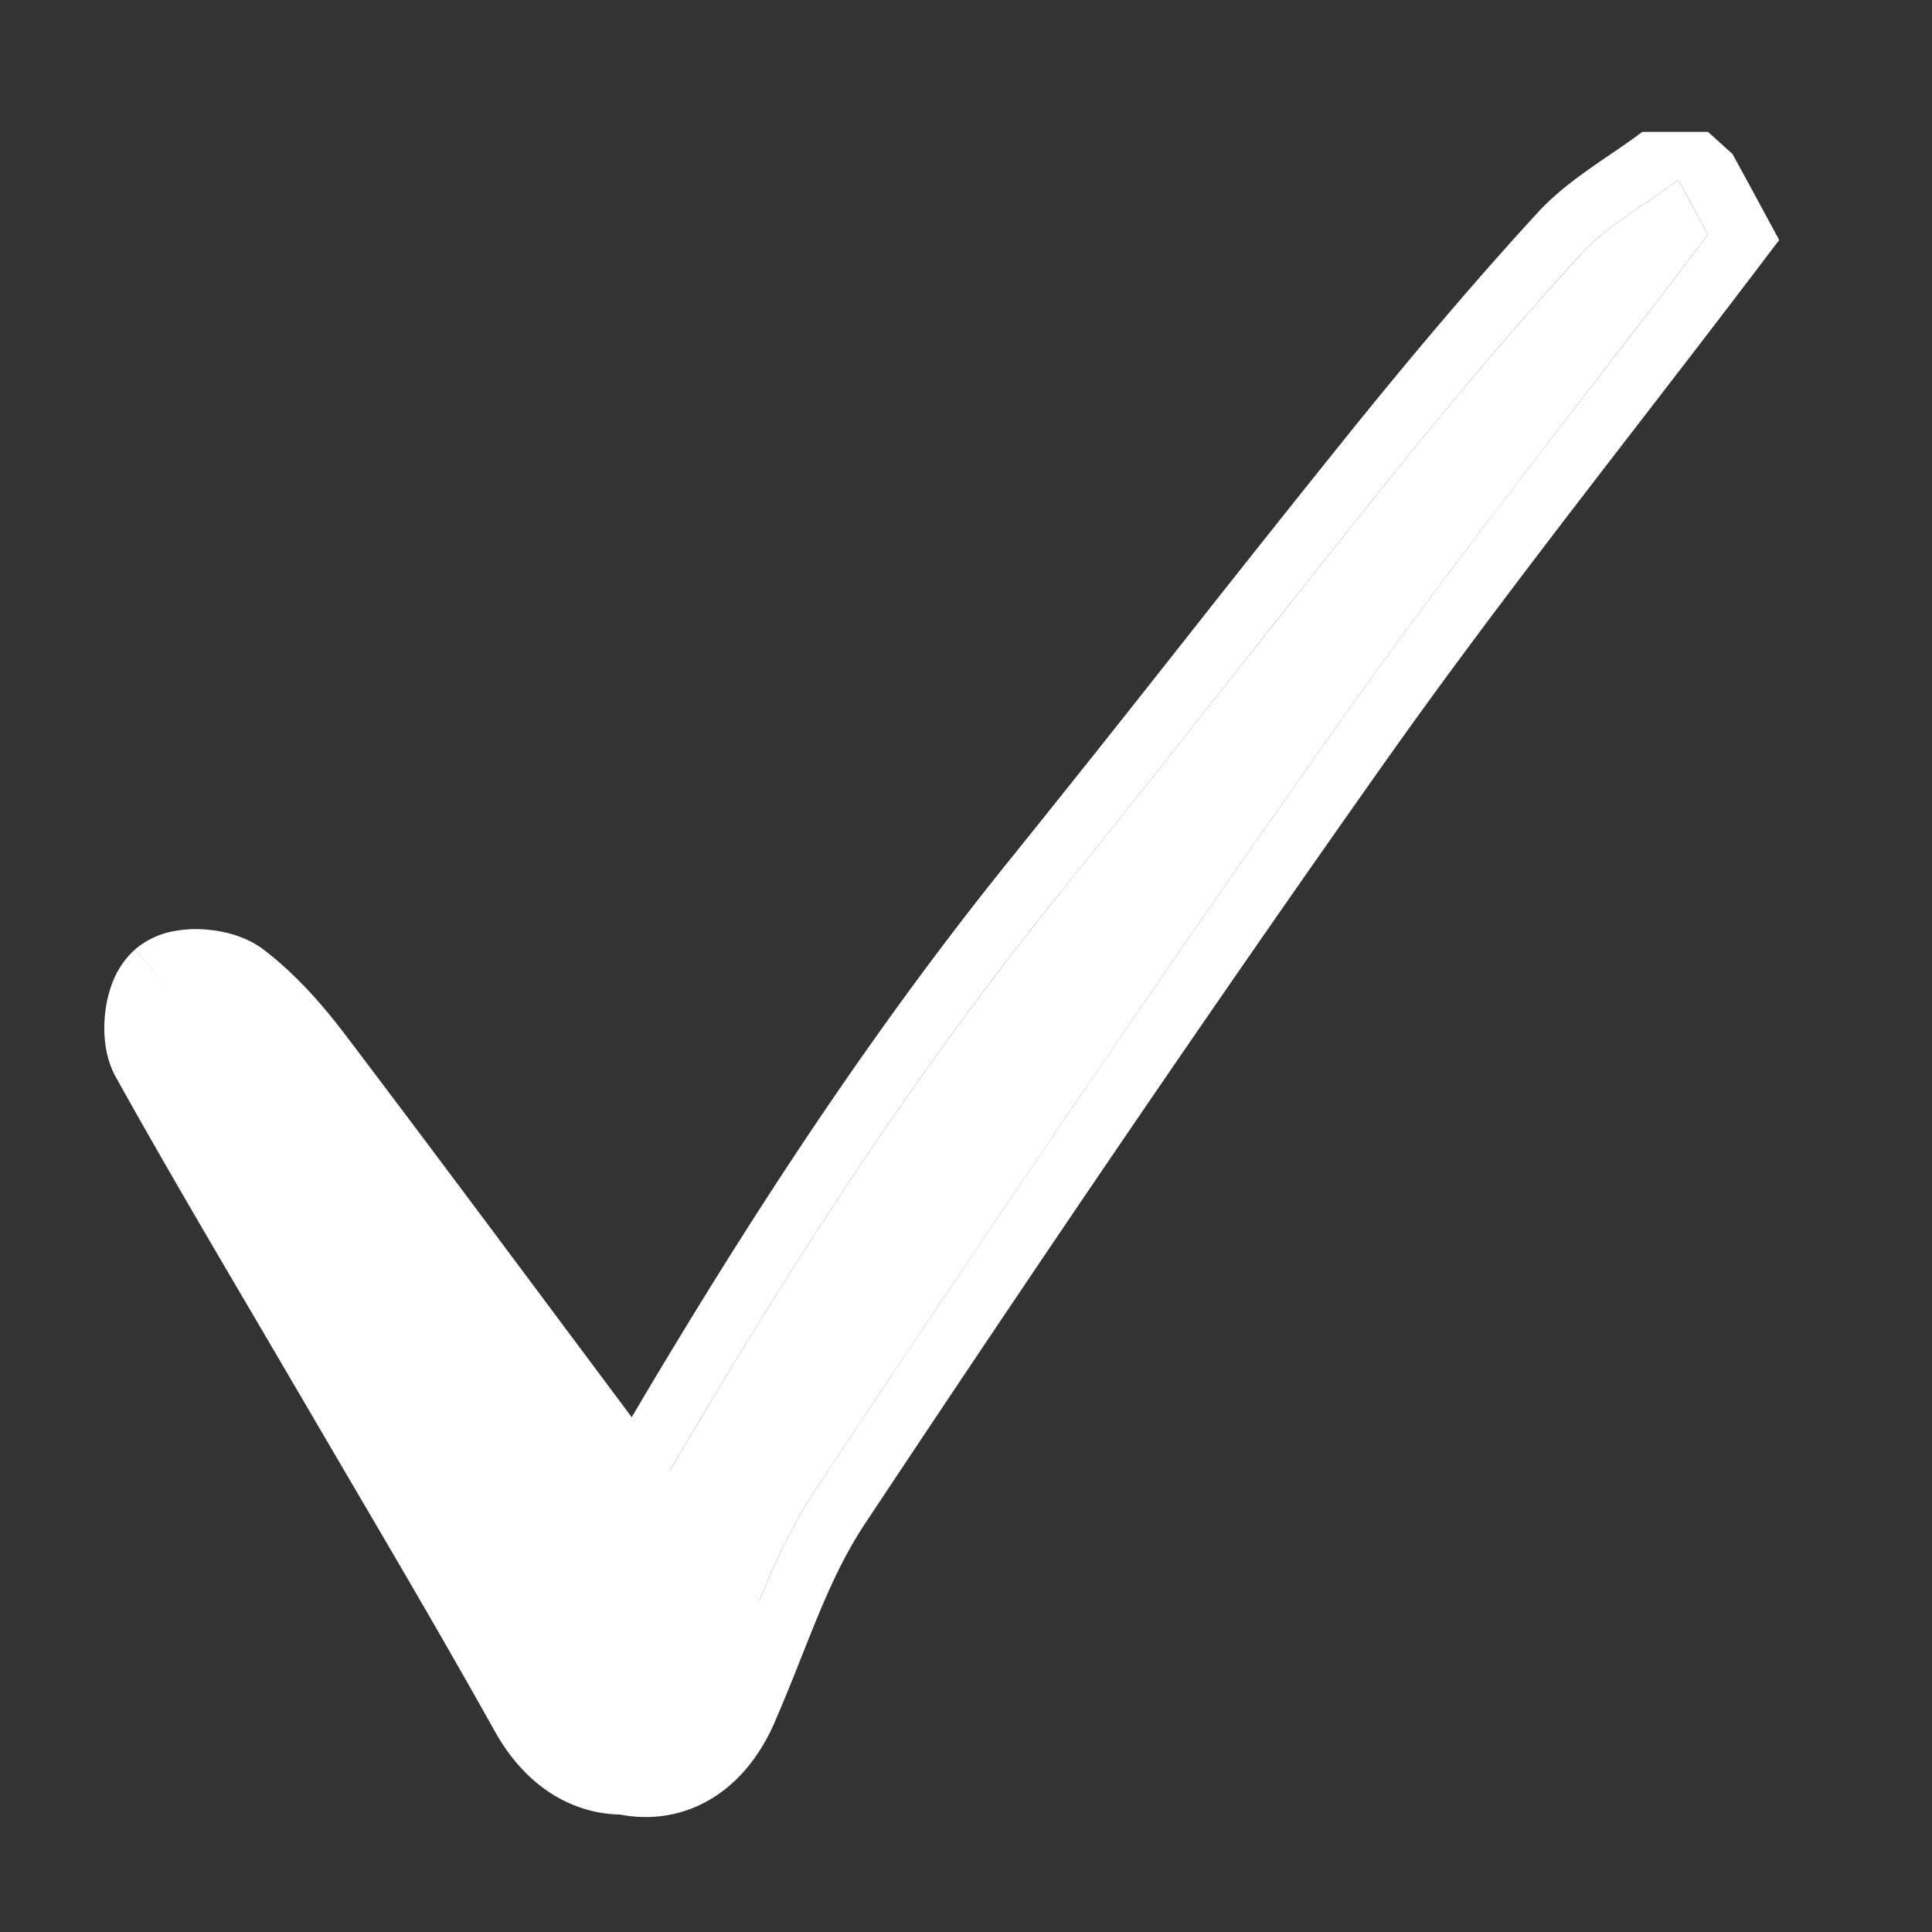
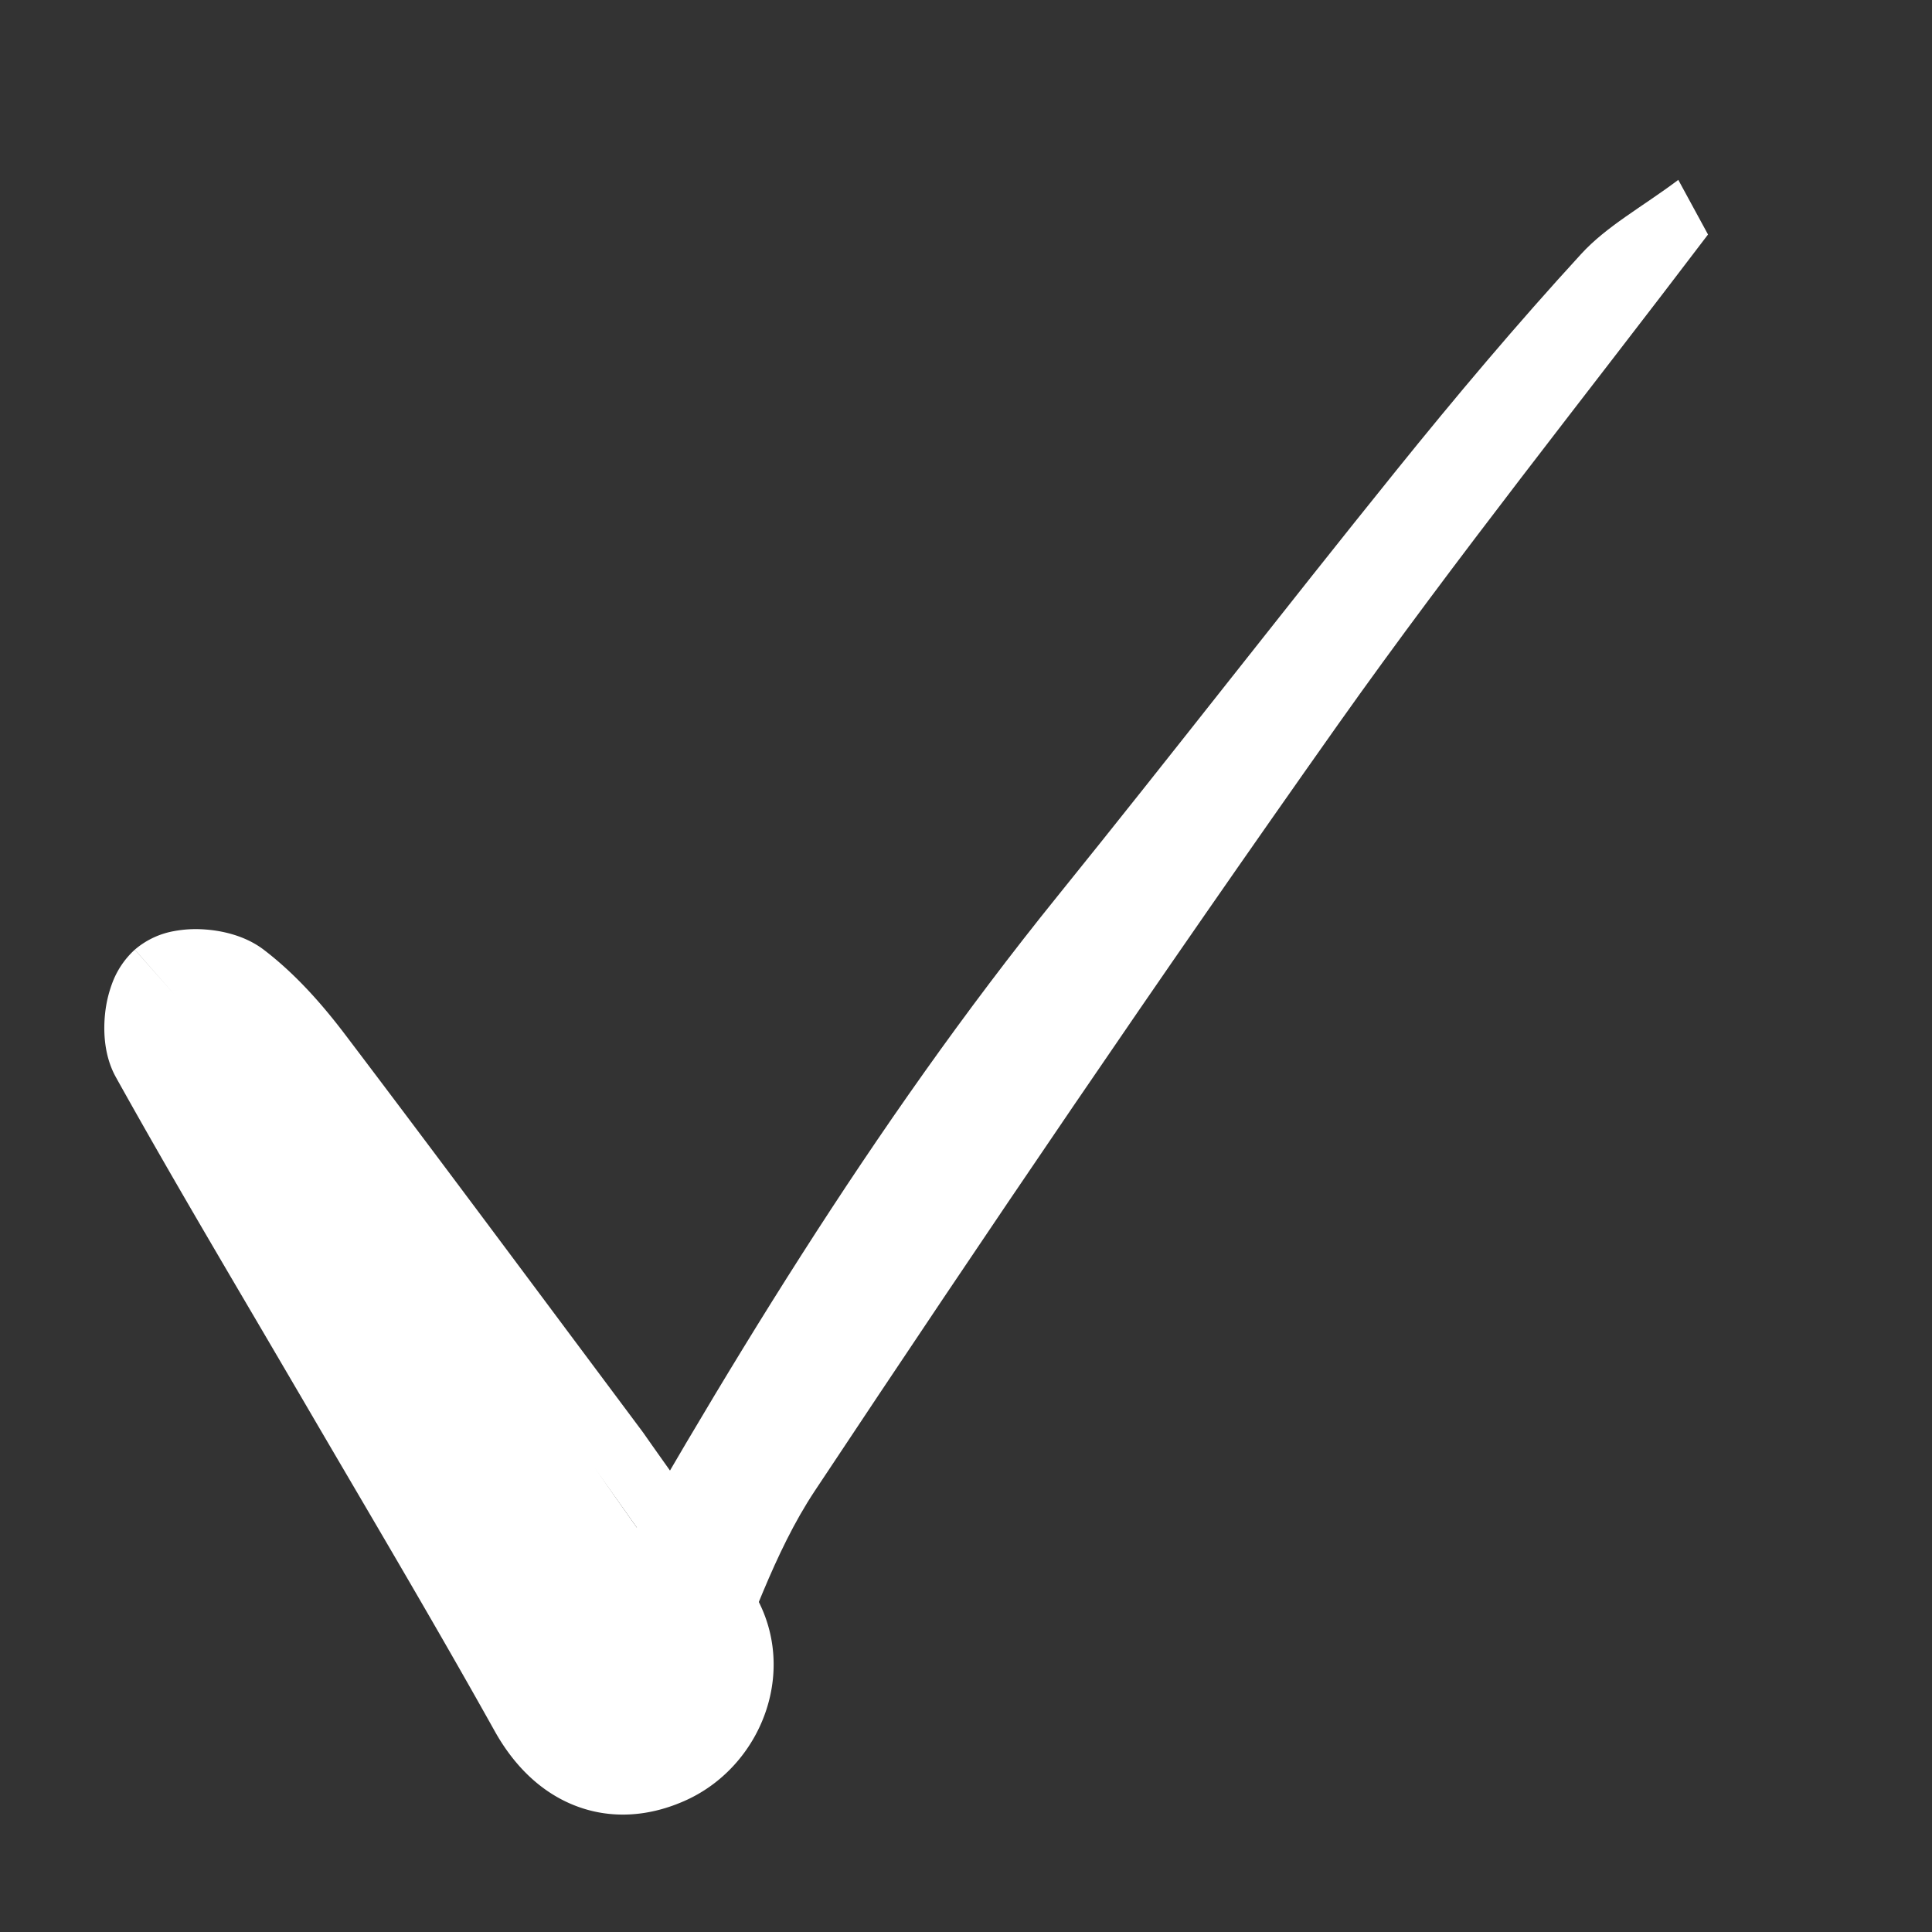
<svg xmlns="http://www.w3.org/2000/svg" width="60" height="60" fill="none">
  <rect width="100%" height="100%" fill="#333333" stroke="none" />
  <path fill="#fff" d="M52.127 5.597c.305.562.589 1.078.917 1.686-3.825 5.042-7.815 10.026-11.494 15.222-5.545 7.844-10.937 15.793-16.246 23.796-1.288 1.945-2.012 4.26-2.947 6.425-.691 1.598-1.916 2.22-3.353 1.61-1.568-.66-2.009-1.985-1.108-3.586 4.476-7.96 9.176-15.777 14.945-22.918 3.538-4.38 6.987-8.838 10.52-13.22 1.85-2.294 3.749-4.549 5.74-6.72.793-.869 1.893-1.46 3.021-2.306z" />
-   <path fill="#fff" fill-rule="evenodd" d="m52.122 5.586-.04.03-.025.02c-.347.256-.69.49-1.022.716q-.23.157-.45.31c-.554.384-1.062.768-1.485 1.23-1.99 2.171-3.888 4.426-5.738 6.72-1.728 2.142-3.435 4.303-5.143 6.464-1.785 2.259-3.57 4.518-5.378 6.756-5.769 7.141-10.469 14.959-14.945 22.918-.9 1.601-.46 2.926 1.108 3.586 1.437.61 2.662-.012 3.353-1.61.257-.596.499-1.203.74-1.81.636-1.6 1.274-3.205 2.207-4.615 5.309-8.003 10.7-15.952 16.246-23.796 2.552-3.605 5.253-7.107 7.946-10.597a711 711 0 0 0 3.548-4.625l-.024-.044a269 269 0 0 0-.893-1.642zm1.683-.803-.761-.687h-2.04c-.34.254-.641.46-.967.682-.195.132-.397.27-.622.428-.545.383-1.152.84-1.688 1.426-2.025 2.21-3.95 4.497-5.816 6.81a838 838 0 0 0-5.151 6.476l-.12.15a783 783 0 0 1-5.248 6.593c-5.87 7.266-10.632 15.195-15.12 23.175-.612 1.088-.921 2.362-.525 3.62.403 1.277 1.4 2.12 2.532 2.597 1.127.477 2.362.534 3.498-.02 1.09-.532 1.829-1.5 2.29-2.567v-.002c.31-.716.579-1.392.834-2.035.605-1.523 1.136-2.86 1.956-4.1 5.302-7.991 10.682-15.923 16.214-23.748M53.805 4.783l.256.47c.2.366.403.737.623 1.146l.57 1.055-.726.956c-1.191 1.57-2.39 3.123-3.584 4.672-2.681 3.475-5.344 6.927-7.873 10.5" clip-rule="evenodd" />
  <path fill="#fff" d="M18.456 45.57c-3.301-4.42-6.238-8.376-9.209-12.297-.636-.84-1.351-1.657-2.18-2.292-.38-.295-1.34-.364-1.647-.093-.32.283-.422 1.239-.193 1.658 1.835 3.297 3.774 6.54 5.679 9.802 2.04 3.497 4.114 6.974 6.088 10.51.81 1.453 2.07 2.03 3.558 1.346 1.459-.676 2.08-2.527 1.2-3.873-1.156-1.781-2.417-3.5-3.296-4.76" />
-   <path fill="#fff" fill-rule="evenodd" d="m19.966 44.48-.018-.025-2.215-2.968c-2.431-3.26-4.706-6.311-7-9.339-.682-.9-1.513-1.865-2.53-2.644-.617-.476-1.387-.611-1.871-.641a3.7 3.7 0 0 0-.935.055 2.56 2.56 0 0 0-1.211.575l1.234 1.396-1.232-1.398-.002.002a2.65 2.65 0 0 0-.708 1.06 3.8 3.8 0 0 0-.212.904c-.054.477-.06 1.278.325 1.982l.007.013c1.391 2.499 2.844 4.972 4.285 7.424q.71 1.209 1.414 2.412v-.001l1.609-.94-1.609.94q.773 1.324 1.544 2.637c1.534 2.615 3.056 5.21 4.526 7.843l1.627-.908-1.627.908c.546.978 1.35 1.852 2.461 2.296 1.153.46 2.375.352 3.503-.167l.004-.002c2.389-1.106 3.536-4.192 1.979-6.58-.865-1.332-1.8-2.648-2.57-3.733-.279-.393-.536-.755-.76-1.077zm.586 9.724c1.459-.676 2.08-2.527 1.2-3.873Zm-2.096-8.634c.238.343.506.719.79 1.12.766 1.08 1.664 2.343 2.506 3.641" clip-rule="evenodd" />
+   <path fill="#fff" fill-rule="evenodd" d="m19.966 44.48-.018-.025-2.215-2.968c-2.431-3.26-4.706-6.311-7-9.339-.682-.9-1.513-1.865-2.53-2.644-.617-.476-1.387-.611-1.871-.641a3.7 3.7 0 0 0-.935.055 2.56 2.56 0 0 0-1.211.575l1.234 1.396-1.232-1.398-.002.002a2.65 2.65 0 0 0-.708 1.06 3.8 3.8 0 0 0-.212.904c-.054.477-.06 1.278.325 1.982l.007.013c1.391 2.499 2.844 4.972 4.285 7.424q.71 1.209 1.414 2.412v-.001q.773 1.324 1.544 2.637c1.534 2.615 3.056 5.21 4.526 7.843l1.627-.908-1.627.908c.546.978 1.35 1.852 2.461 2.296 1.153.46 2.375.352 3.503-.167l.004-.002c2.389-1.106 3.536-4.192 1.979-6.58-.865-1.332-1.8-2.648-2.57-3.733-.279-.393-.536-.755-.76-1.077zm.586 9.724c1.459-.676 2.08-2.527 1.2-3.873Zm-2.096-8.634c.238.343.506.719.79 1.12.766 1.08 1.664 2.343 2.506 3.641" clip-rule="evenodd" />
</svg>